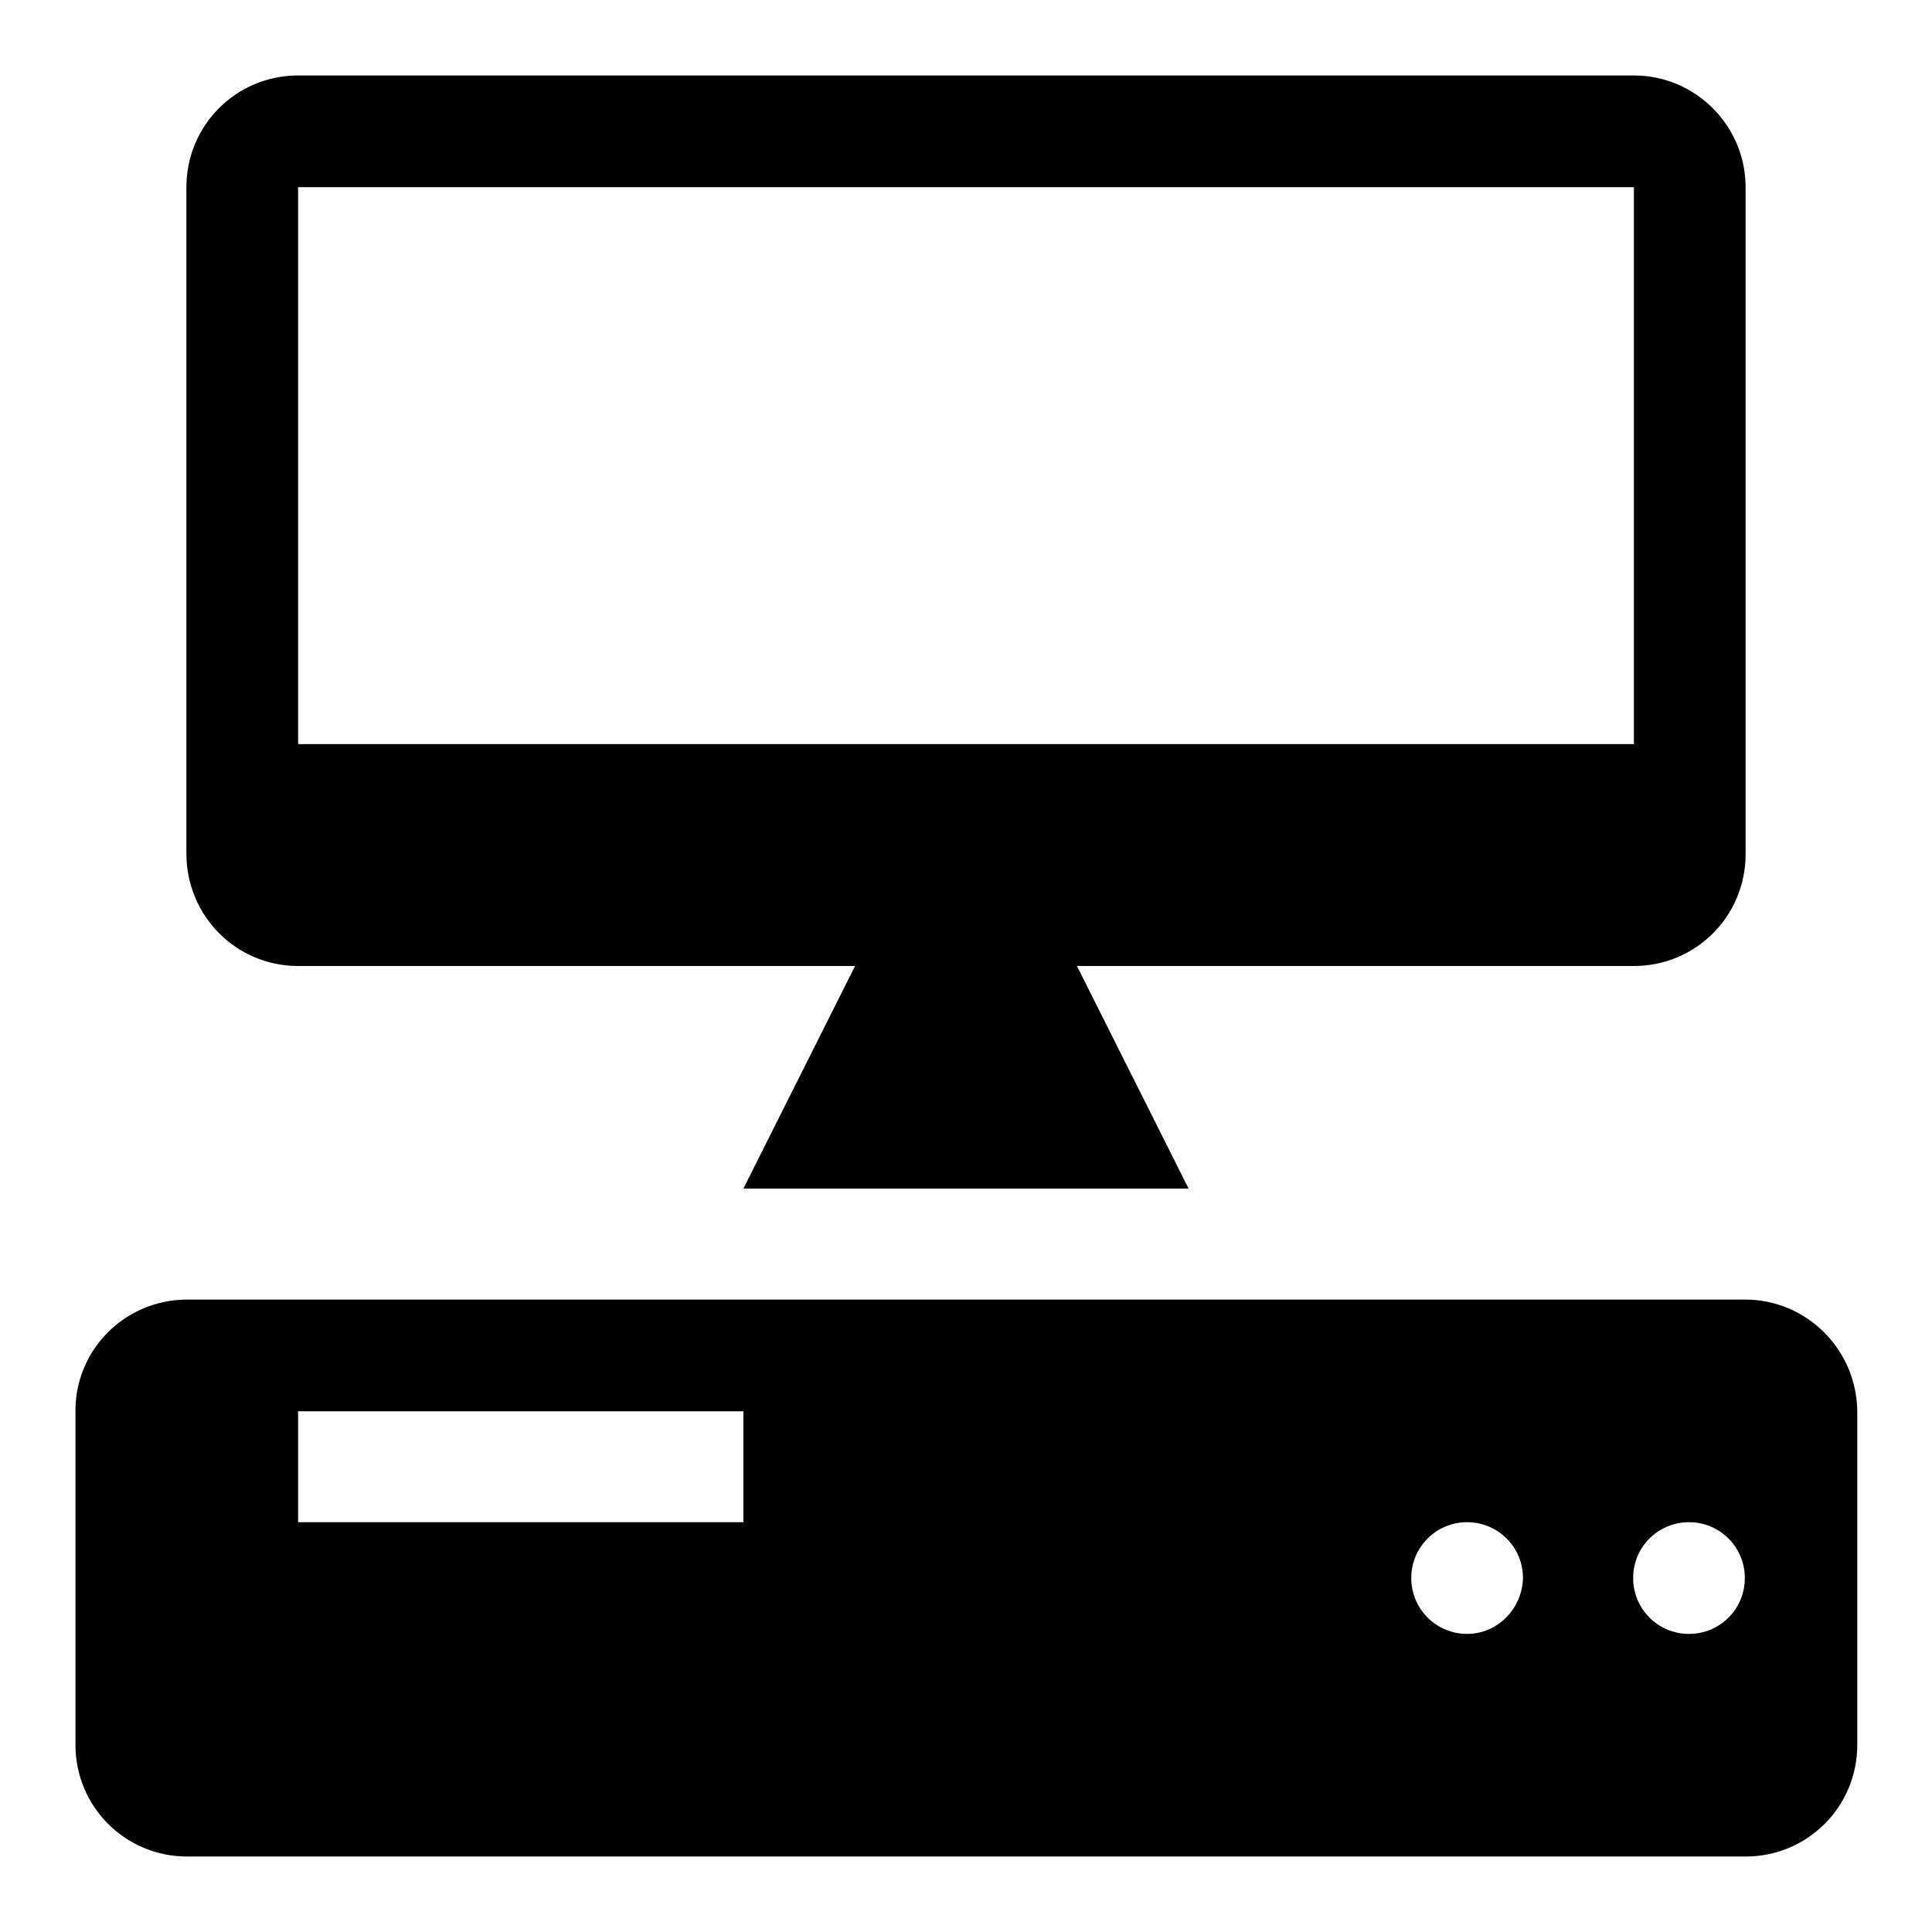
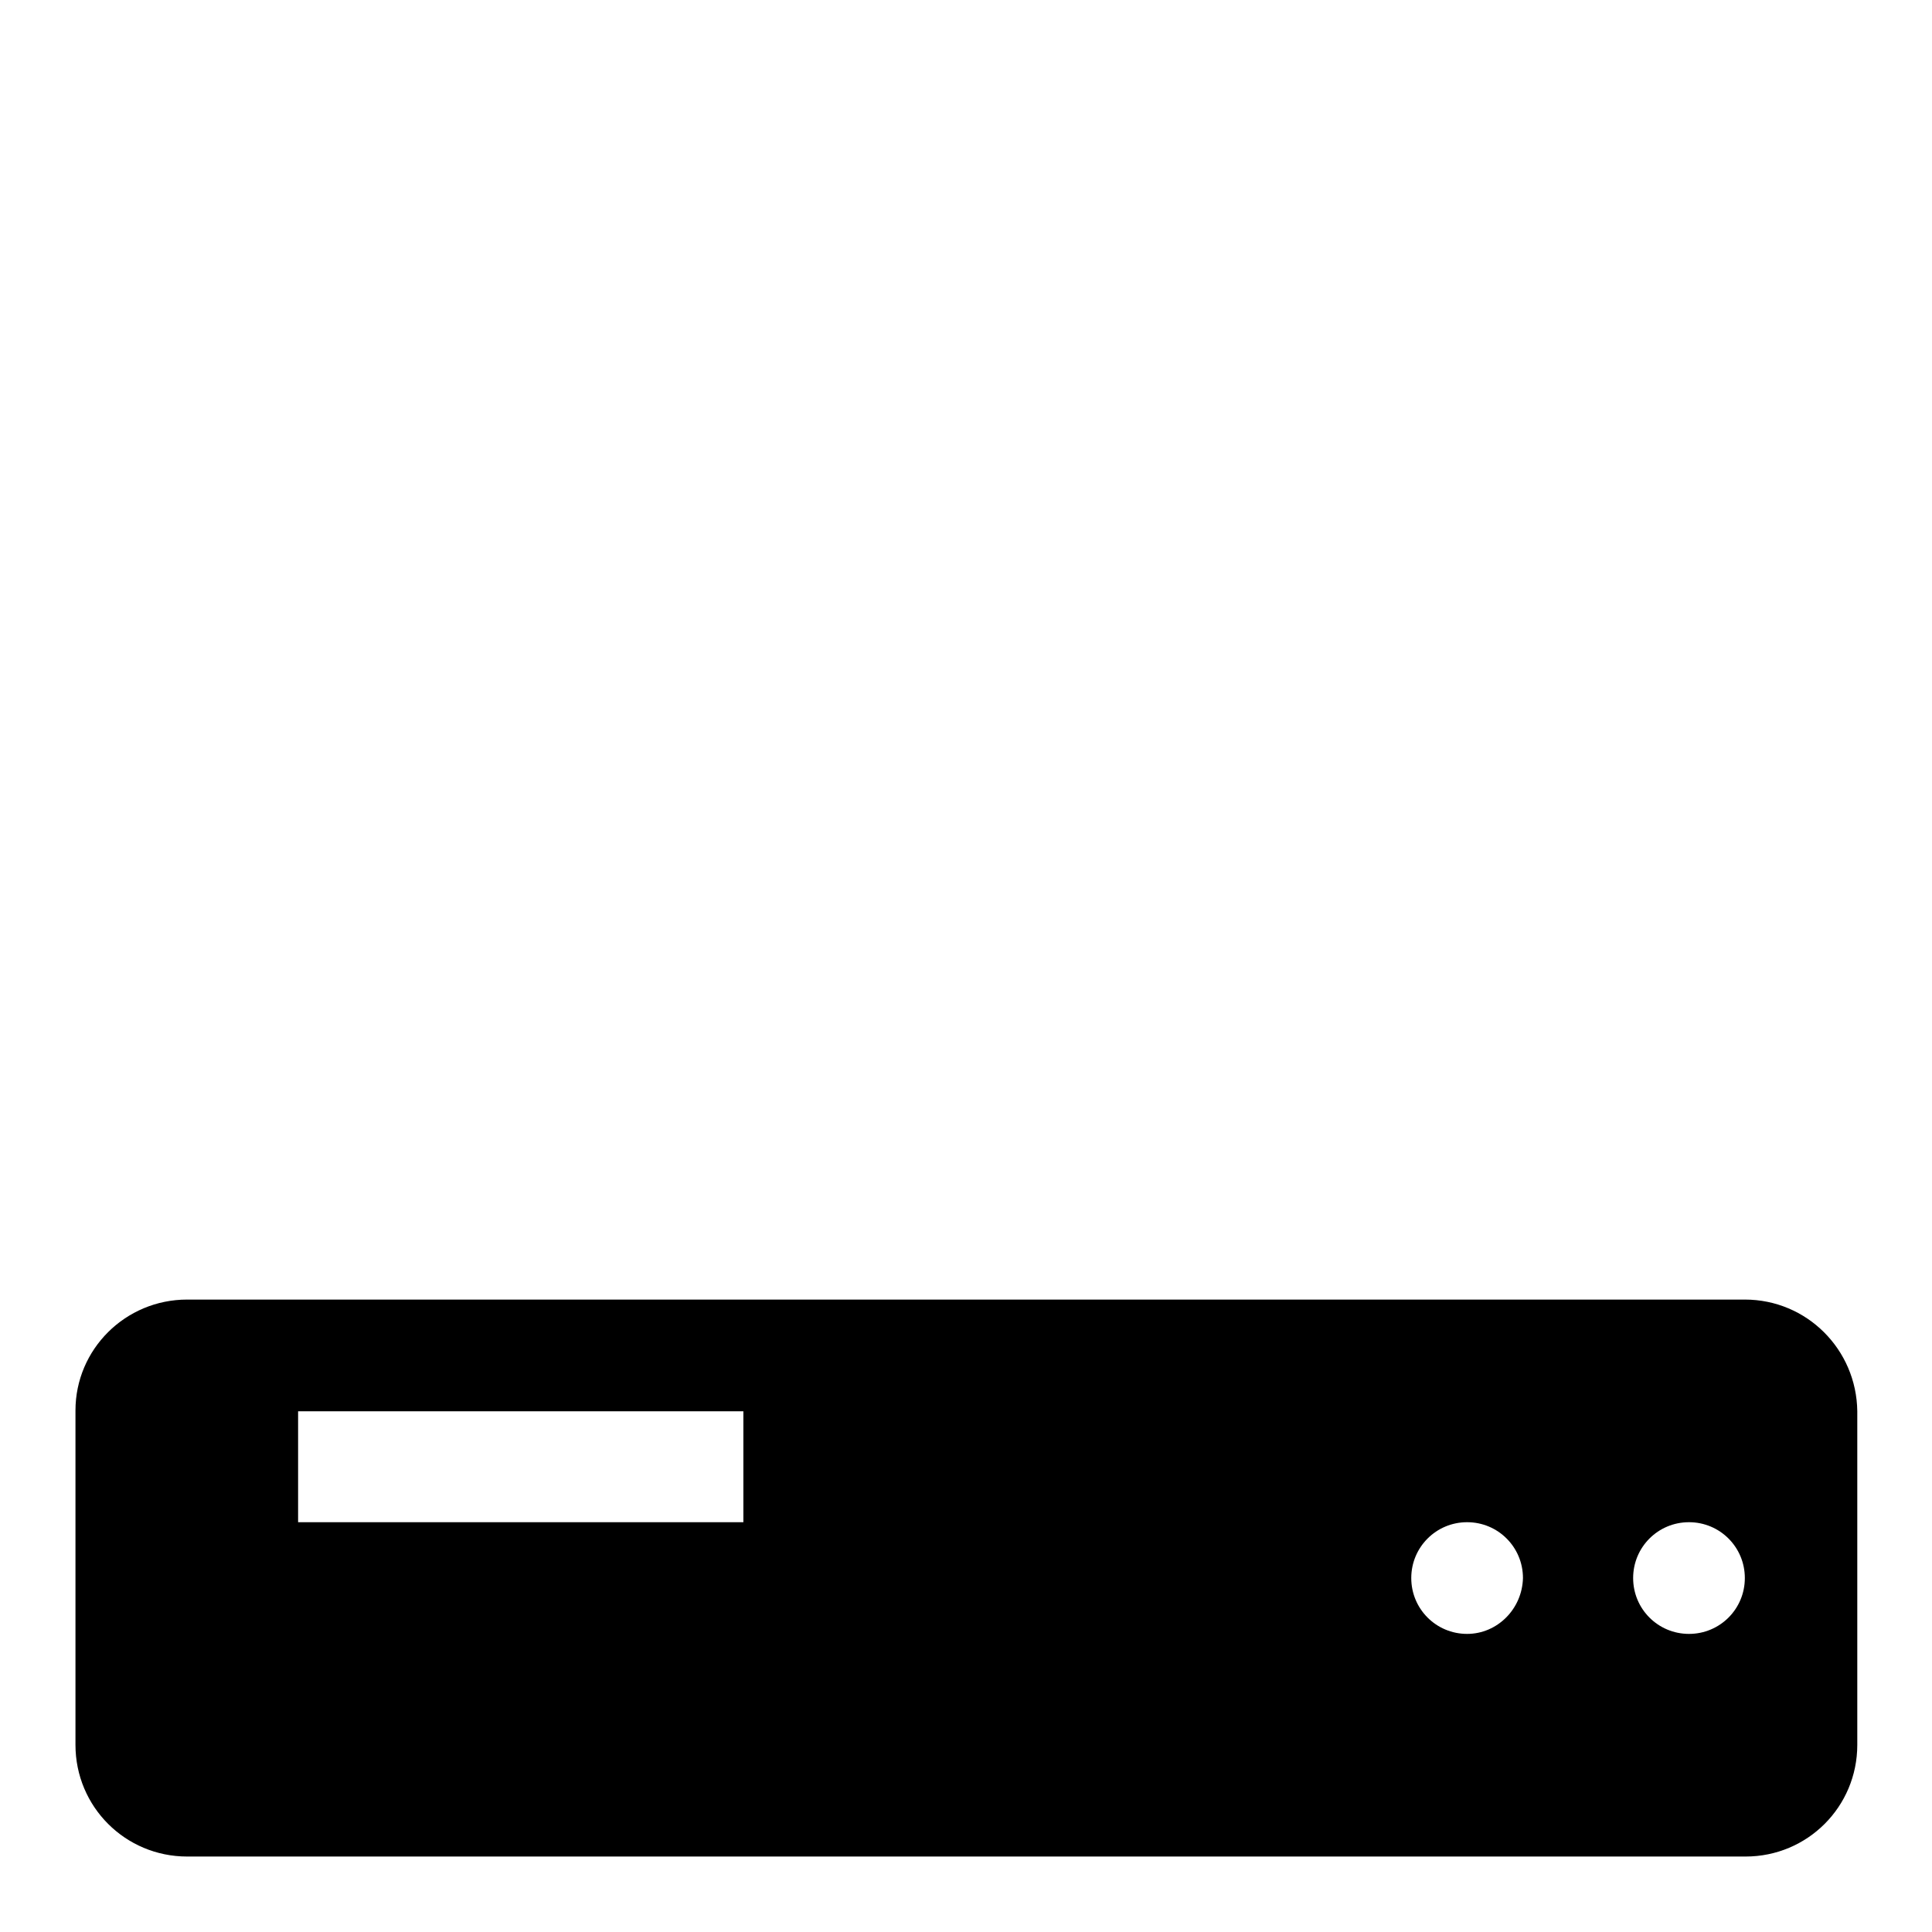
<svg xmlns="http://www.w3.org/2000/svg" version="1.1" x="0px" y="0px" viewBox="0 0 256 256" enable-background="new 0 0 256 256" xml:space="preserve">
  <g>
    <g>
      <g>
        <g>
          <path fill="#000000" d="M231.2,172.2H24.8c-8.2,0-14.8,6.6-14.8,14.7v44.3c0,8.2,6.6,14.8,14.8,14.8h206.5c8.2,0,14.8-6.6,14.8-14.8V187C246,178.8,239.4,172.2,231.2,172.2z M98.5,201.7h-59V187h59V201.7z M194.4,216.5c-4.1,0-7.4-3.3-7.4-7.4c0-4.1,3.3-7.4,7.4-7.4c4.1,0,7.4,3.3,7.4,7.4C201.7,213.2,198.4,216.5,194.4,216.5z M223.8,216.5c-4.1,0-7.4-3.3-7.4-7.4c0-4.1,3.3-7.4,7.4-7.4s7.4,3.3,7.4,7.4C231.2,213.2,227.9,216.5,223.8,216.5z" />
-           <path fill="#000000" d="M39.5,128h73.8l-14.8,29.5h59L142.7,128h73.8c8.2,0,14.8-6.6,14.8-14.8V24.8c0-8.1-6.6-14.8-14.8-14.8h-177c-8.2,0-14.8,6.6-14.8,14.8v88.5C24.8,121.4,31.3,128,39.5,128z M39.5,24.8h177v73.8h-177V24.8z" />
        </g>
      </g>
      <g />
      <g />
      <g />
      <g />
      <g />
      <g />
      <g />
      <g />
      <g />
      <g />
      <g />
      <g />
      <g />
      <g />
      <g />
    </g>
  </g>
</svg>